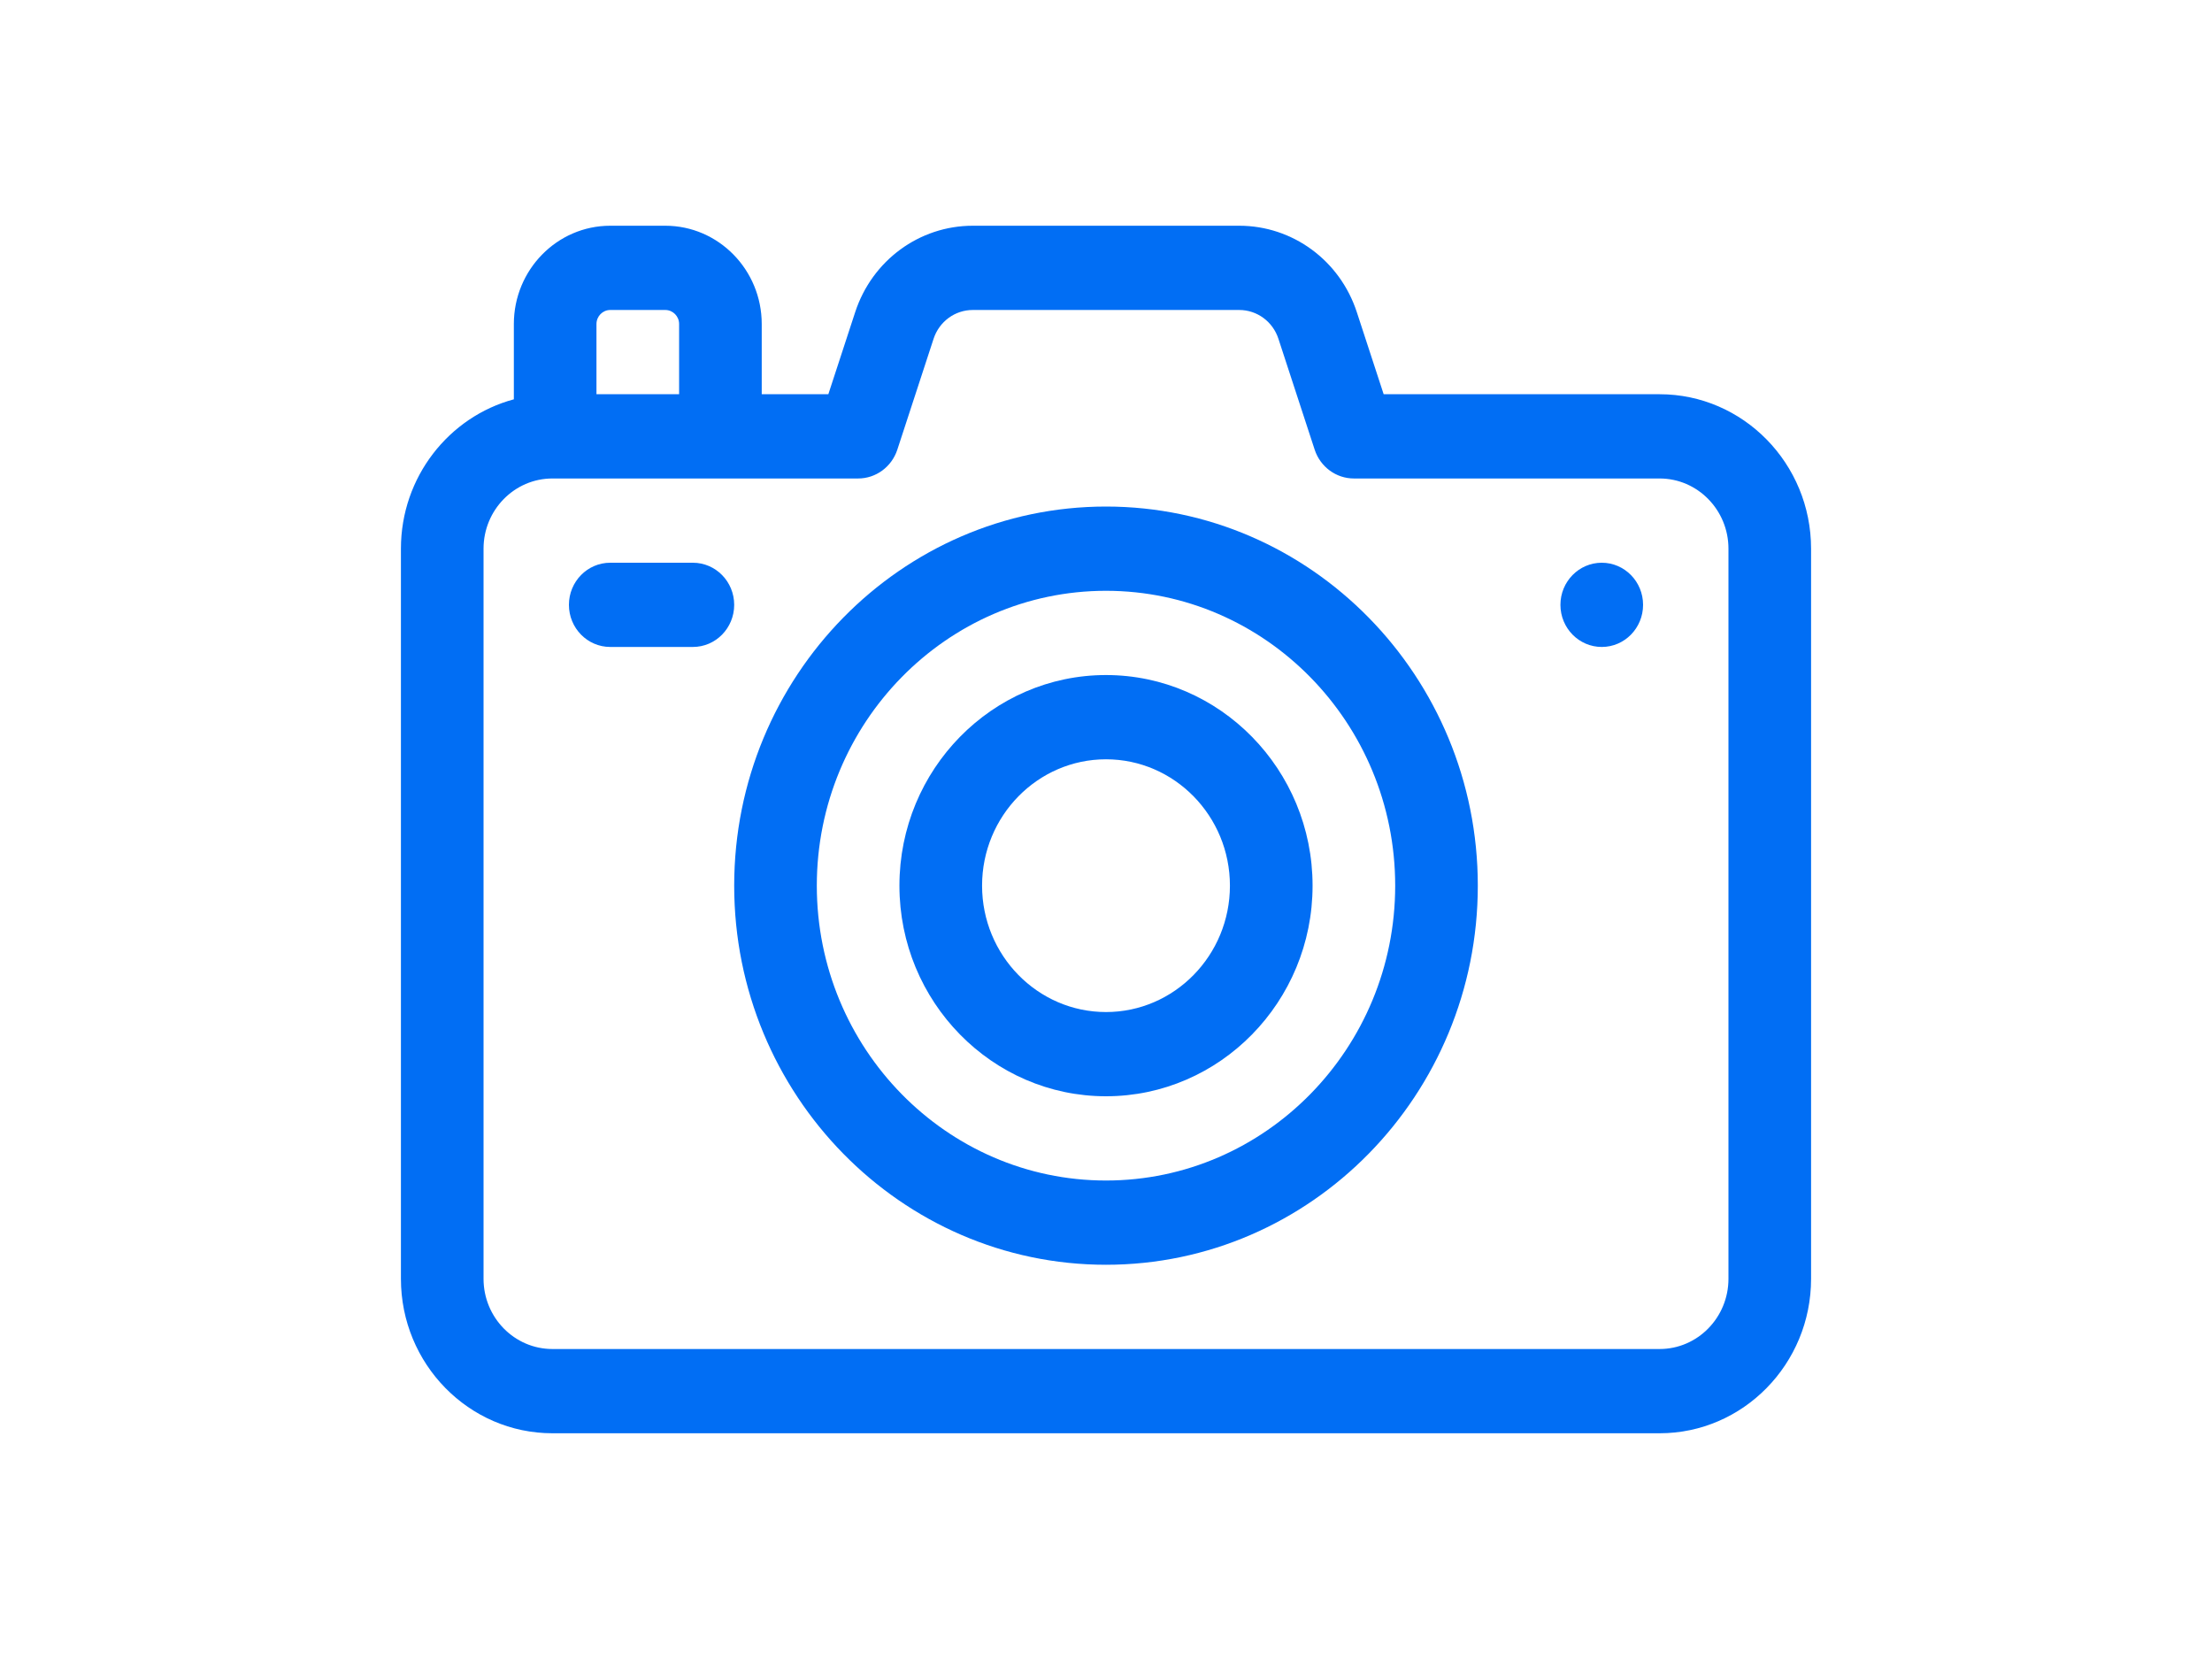
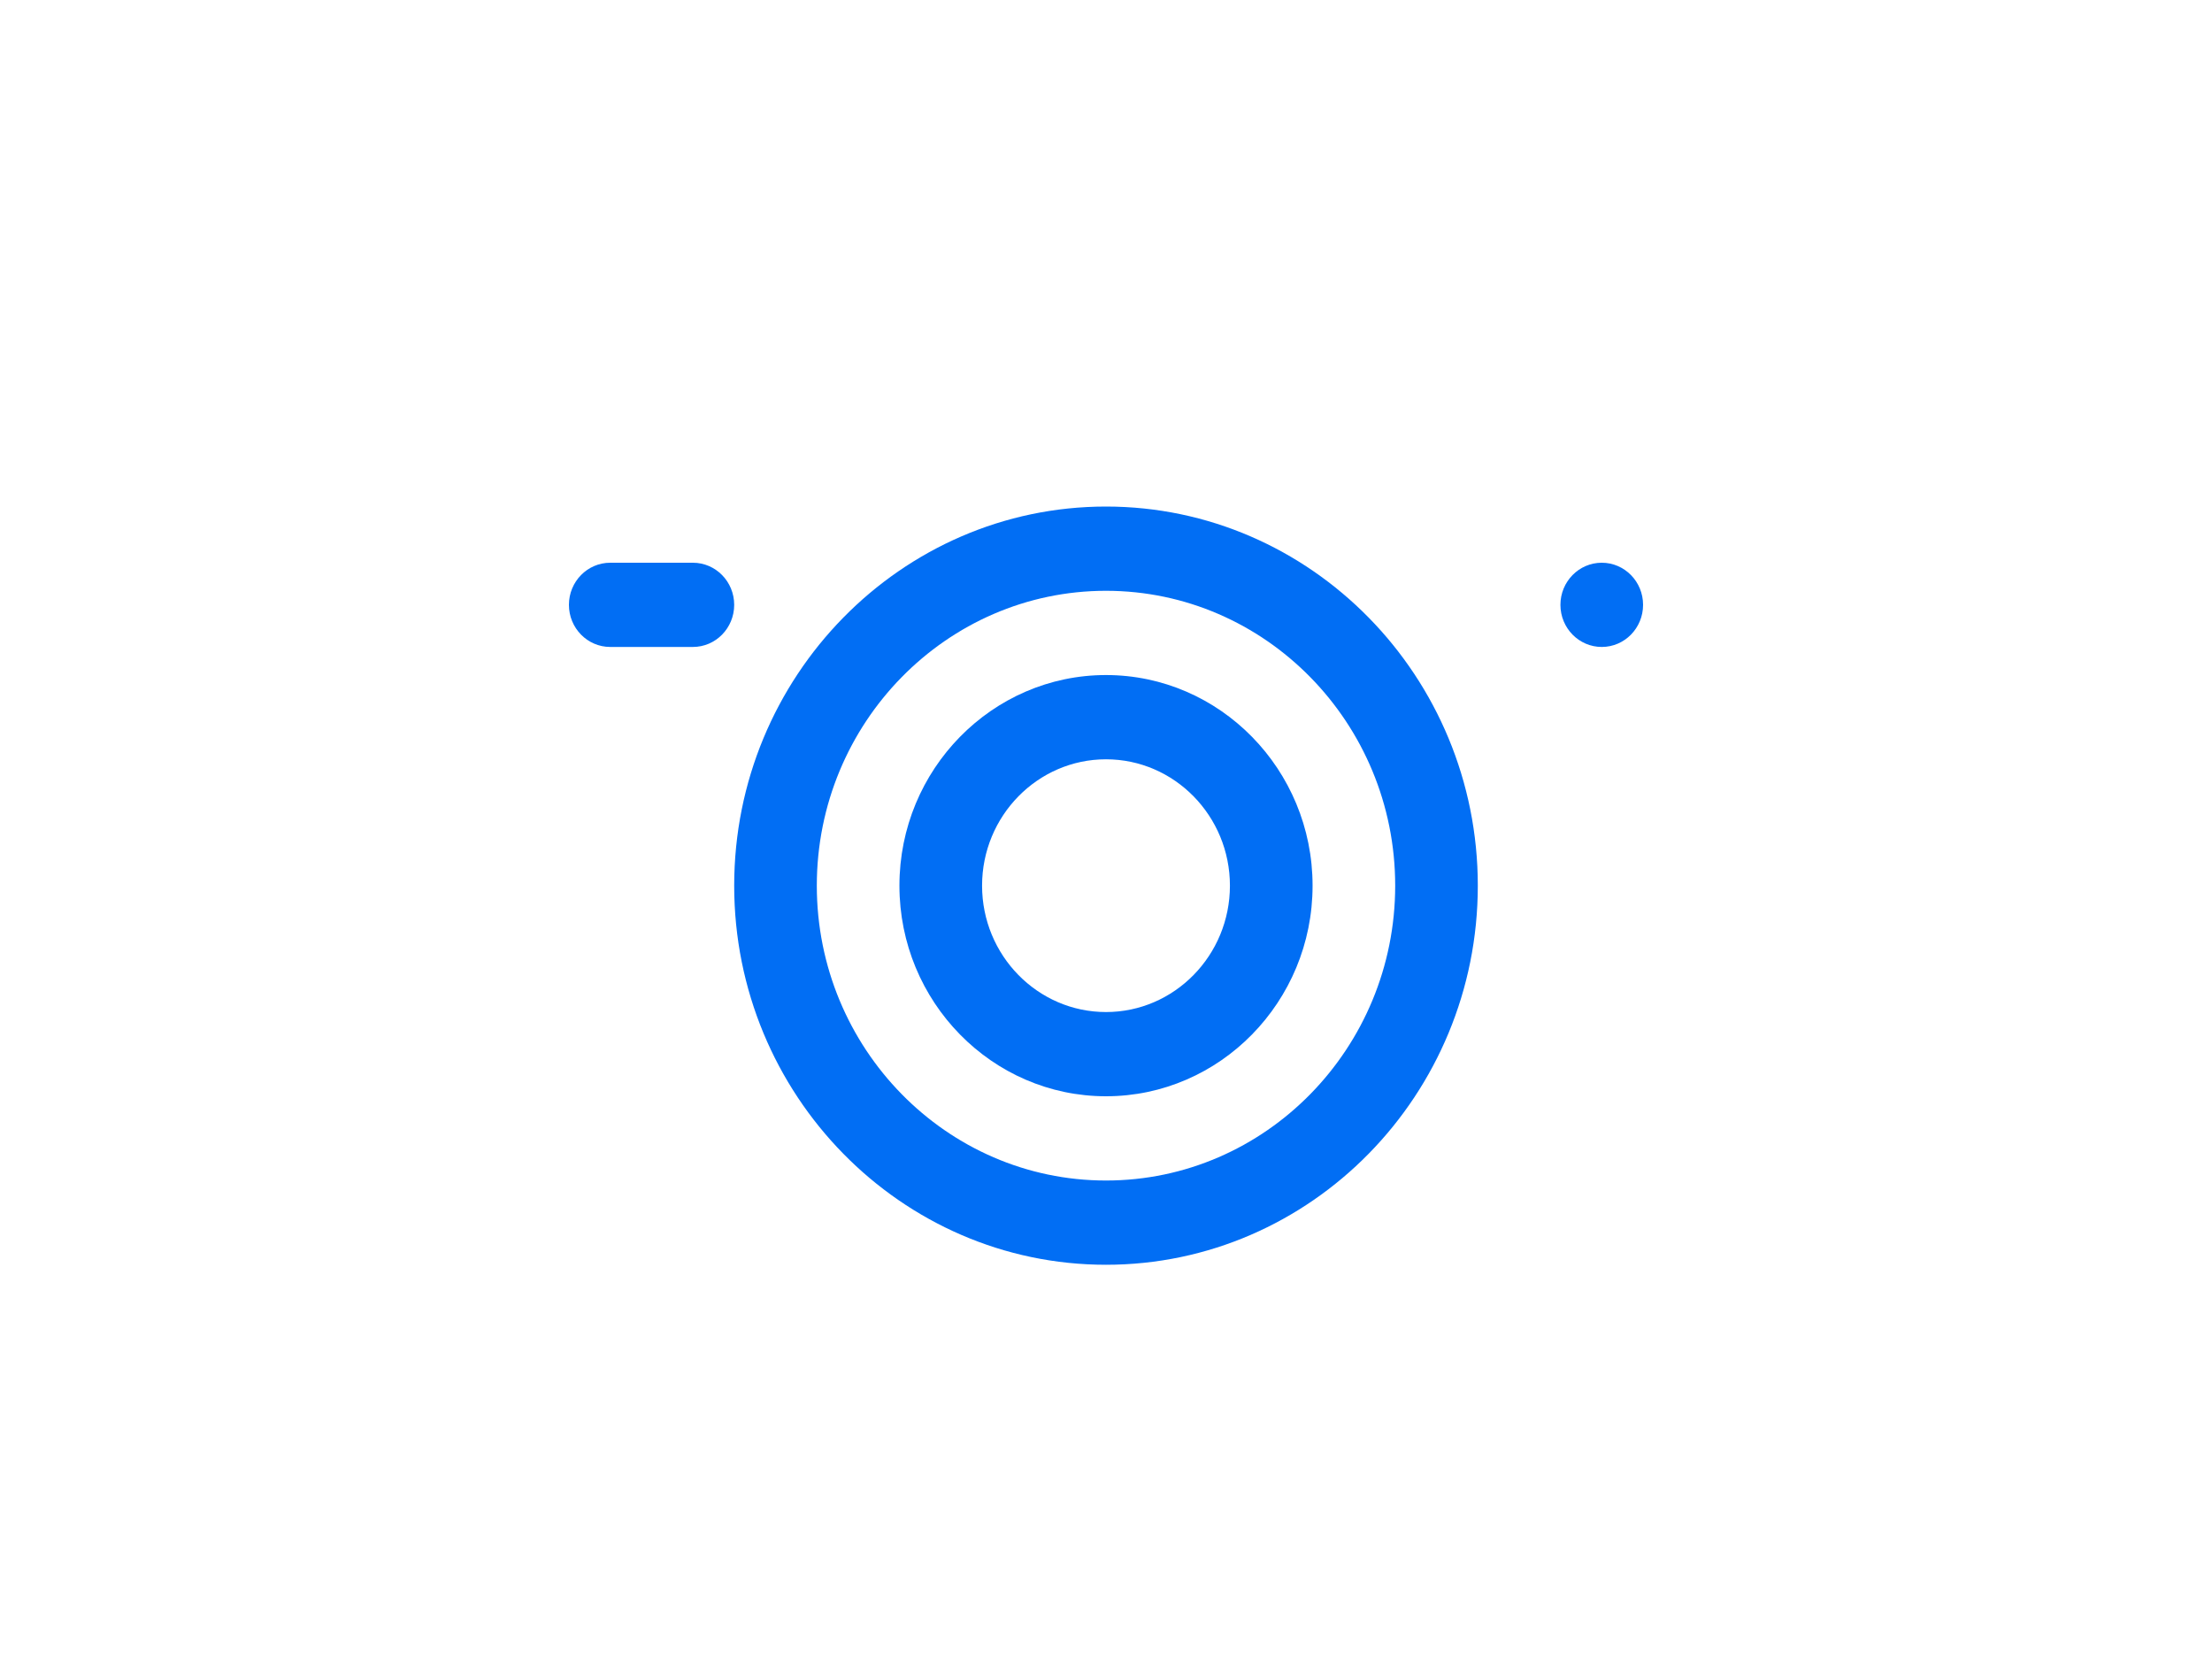
<svg xmlns="http://www.w3.org/2000/svg" width="80" height="60" viewBox="0 0 80 60" fill="none">
  <g clip-path="url(#clip0_370_5013)">
-     <path d="M60.022 14.258H50.042L49.071 11.289C48.46 9.42 46.751 8.164 44.819 8.164H35.181C33.249 8.164 31.54 9.42 30.929 11.289L29.958 14.258H27.549V11.719C27.549 9.759 25.985 8.164 24.062 8.164H22.07C20.148 8.164 18.584 9.759 18.584 11.719V14.442C16.236 15.072 14.5 17.255 14.5 19.844V46.25C14.5 49.33 16.958 51.836 19.979 51.836H60.022C63.042 51.836 65.5 49.33 65.5 46.25V19.844C65.5 16.764 63.042 14.258 60.022 14.258ZM21.572 11.719C21.572 11.439 21.796 11.211 22.07 11.211H24.062C24.337 11.211 24.561 11.439 24.561 11.719V14.258H21.572V11.719ZM62.512 46.25C62.512 47.65 61.395 48.789 60.022 48.789H19.979C18.605 48.789 17.488 47.65 17.488 46.25V19.844C17.488 18.444 18.605 17.305 19.979 17.305H31.035C31.678 17.305 32.249 16.885 32.453 16.263L33.764 12.253C33.968 11.63 34.537 11.211 35.181 11.211H44.819C45.463 11.211 46.033 11.63 46.236 12.253L47.547 16.263C47.751 16.885 48.322 17.305 48.965 17.305H60.022C61.395 17.305 62.512 18.444 62.512 19.844V46.25Z" fill="#016EF4" />
    <path d="M57.93 23.398C58.755 23.398 59.424 22.716 59.424 21.875C59.424 21.034 58.755 20.352 57.93 20.352C57.105 20.352 56.435 21.034 56.435 21.875C56.435 22.716 57.105 23.398 57.93 23.398Z" fill="#016EF4" />
    <path d="M25.059 20.352H22.07C21.245 20.352 20.576 21.034 20.576 21.875C20.576 22.716 21.245 23.398 22.07 23.398H25.059C25.884 23.398 26.553 22.716 26.553 21.875C26.553 21.034 25.884 20.352 25.059 20.352Z" fill="#016EF4" />
    <path d="M40 45.742C32.585 45.742 26.553 39.592 26.553 32.031C26.553 24.471 32.585 18.32 40 18.32C47.415 18.32 53.447 24.471 53.447 32.031C53.447 39.592 47.415 45.742 40 45.742ZM40 21.367C34.233 21.367 29.541 26.151 29.541 32.031C29.541 37.911 34.233 42.695 40 42.695C45.767 42.695 50.459 37.911 50.459 32.031C50.459 26.151 45.767 21.367 40 21.367Z" fill="#016EF4" />
    <path d="M40 39.648C35.881 39.648 32.529 36.231 32.529 32.031C32.529 27.831 35.881 24.414 40 24.414C44.119 24.414 47.471 27.831 47.471 32.031C47.471 36.231 44.119 39.648 40 39.648ZM40 27.461C37.528 27.461 35.518 29.511 35.518 32.031C35.518 34.551 37.528 36.602 40 36.602C42.472 36.602 44.482 34.551 44.482 32.031C44.482 29.511 42.472 27.461 40 27.461Z" fill="#016EF4" />
  </g>
  <defs>
    <clipPath id="clip0_370_5013">
      <rect width="51" height="52" fill="white" transform="translate(14.5 4)" />
    </clipPath>
  </defs>
</svg>